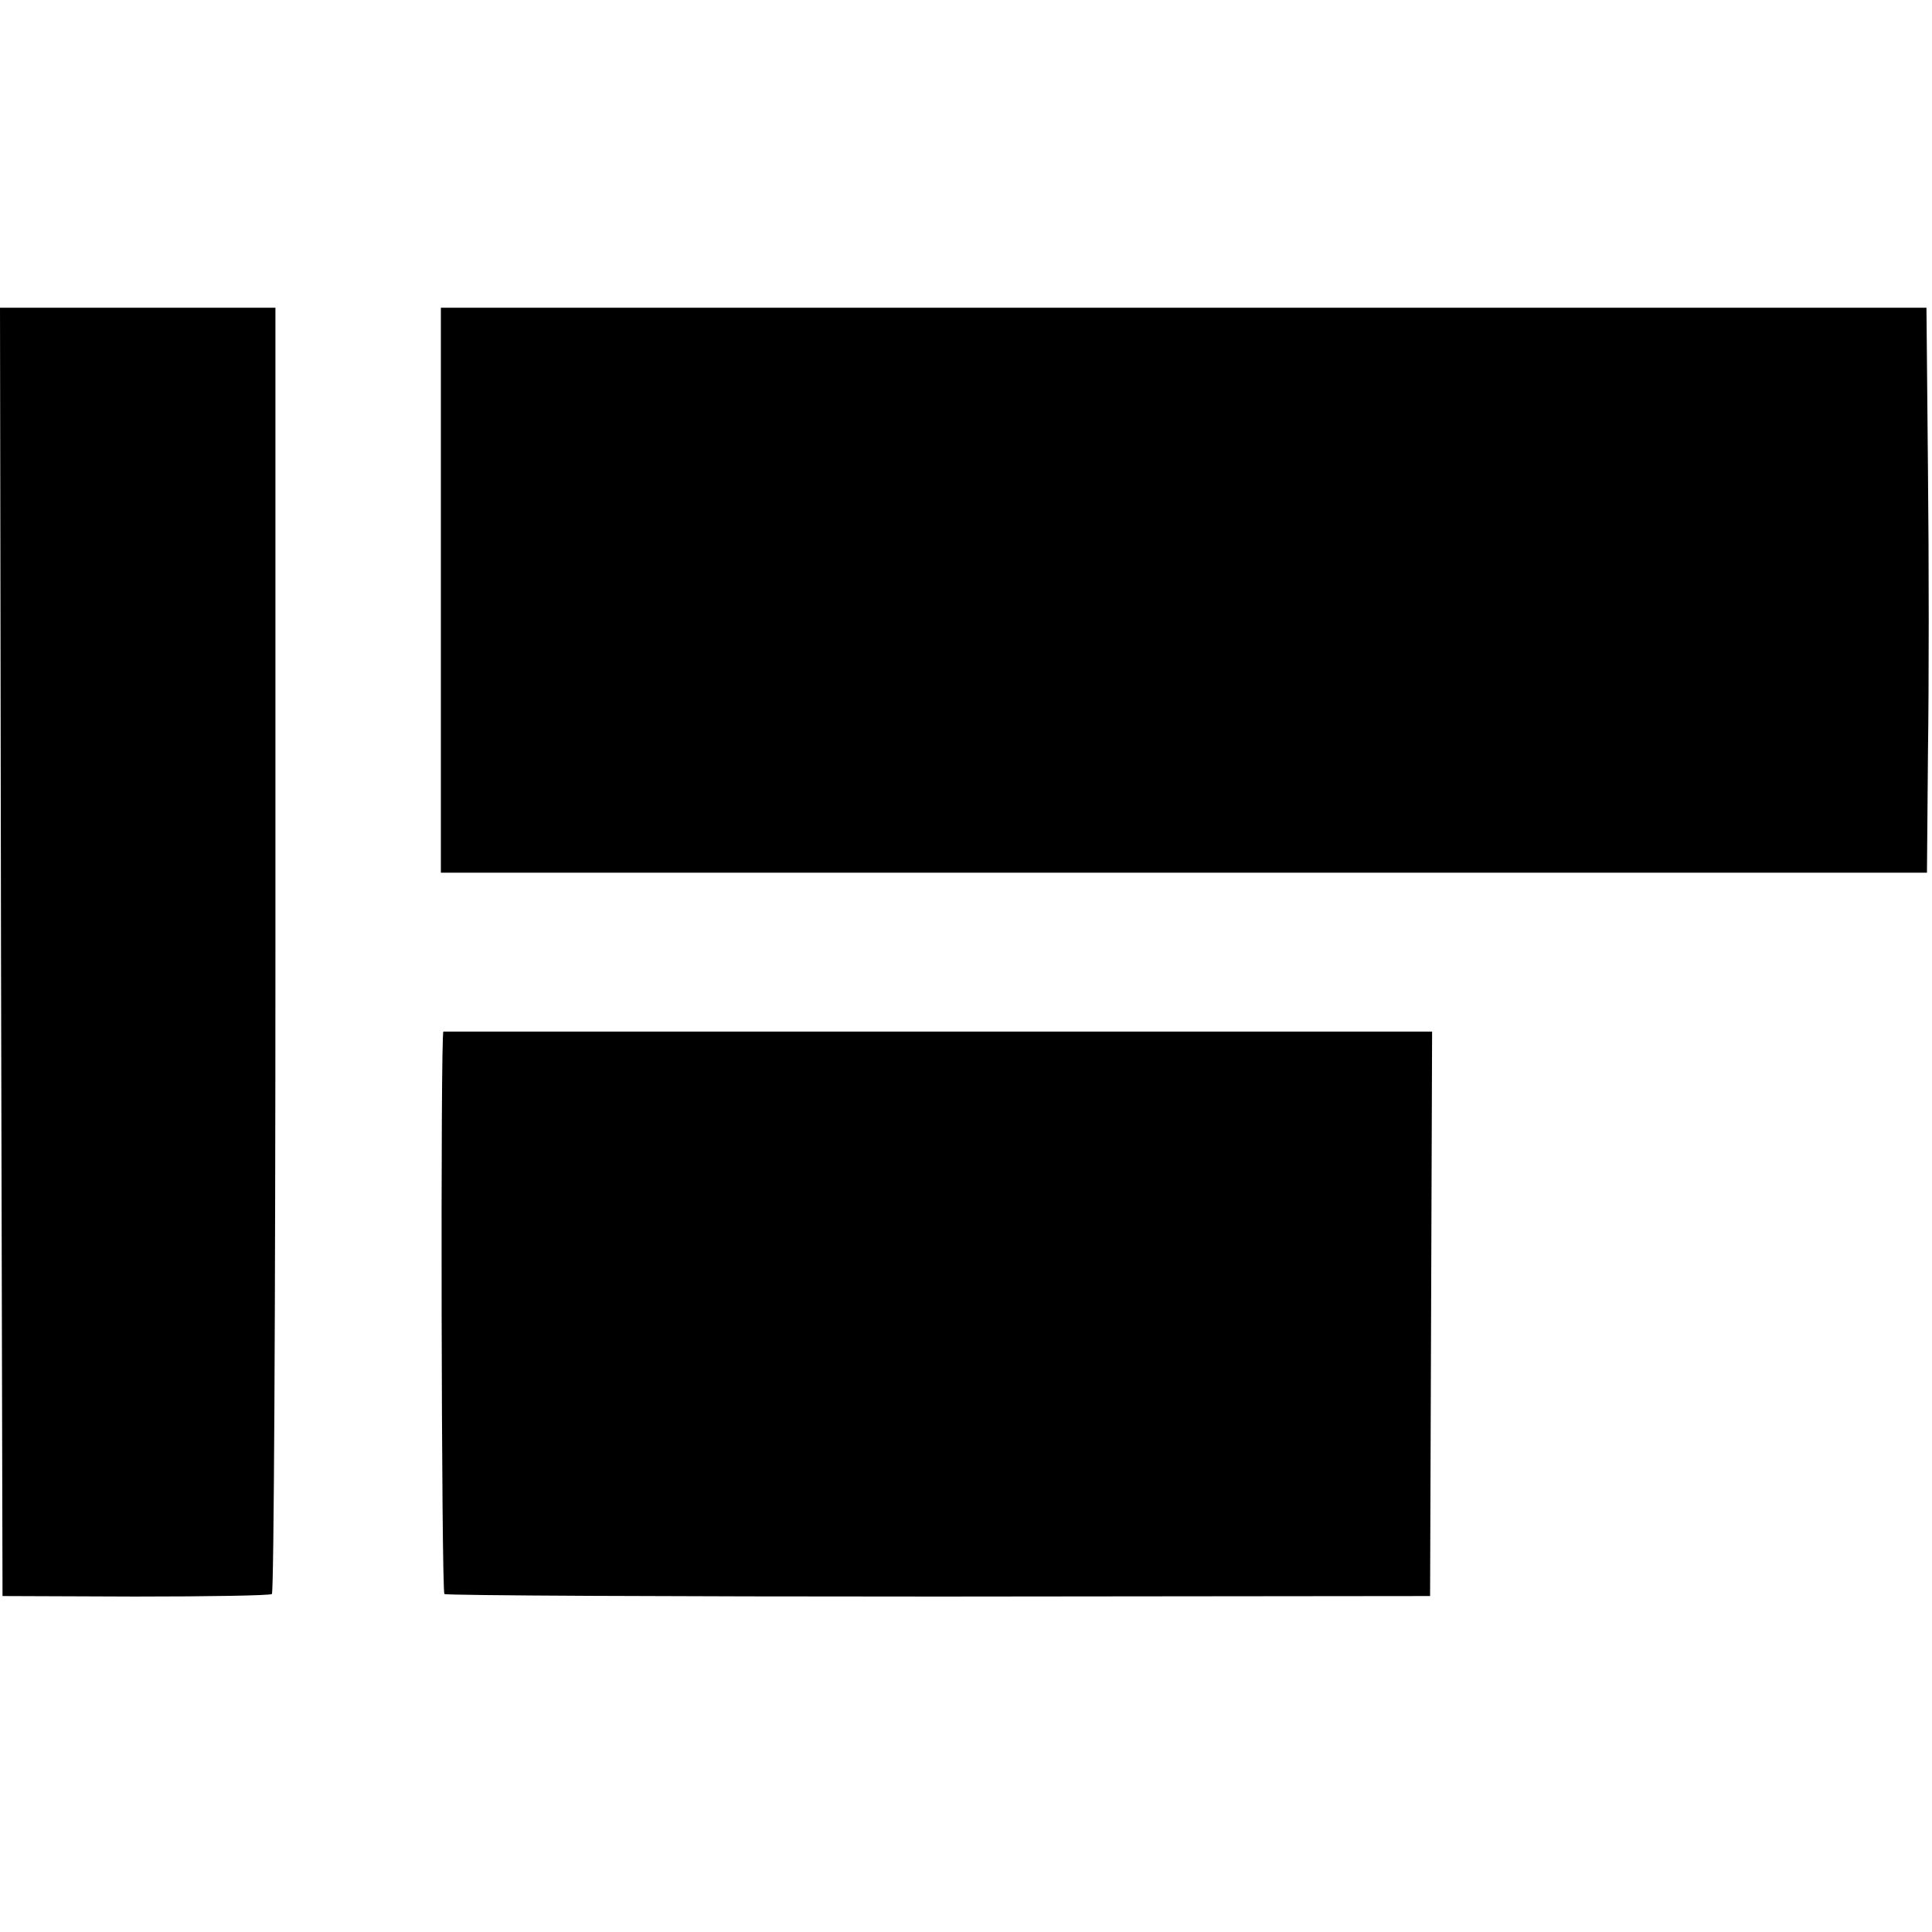
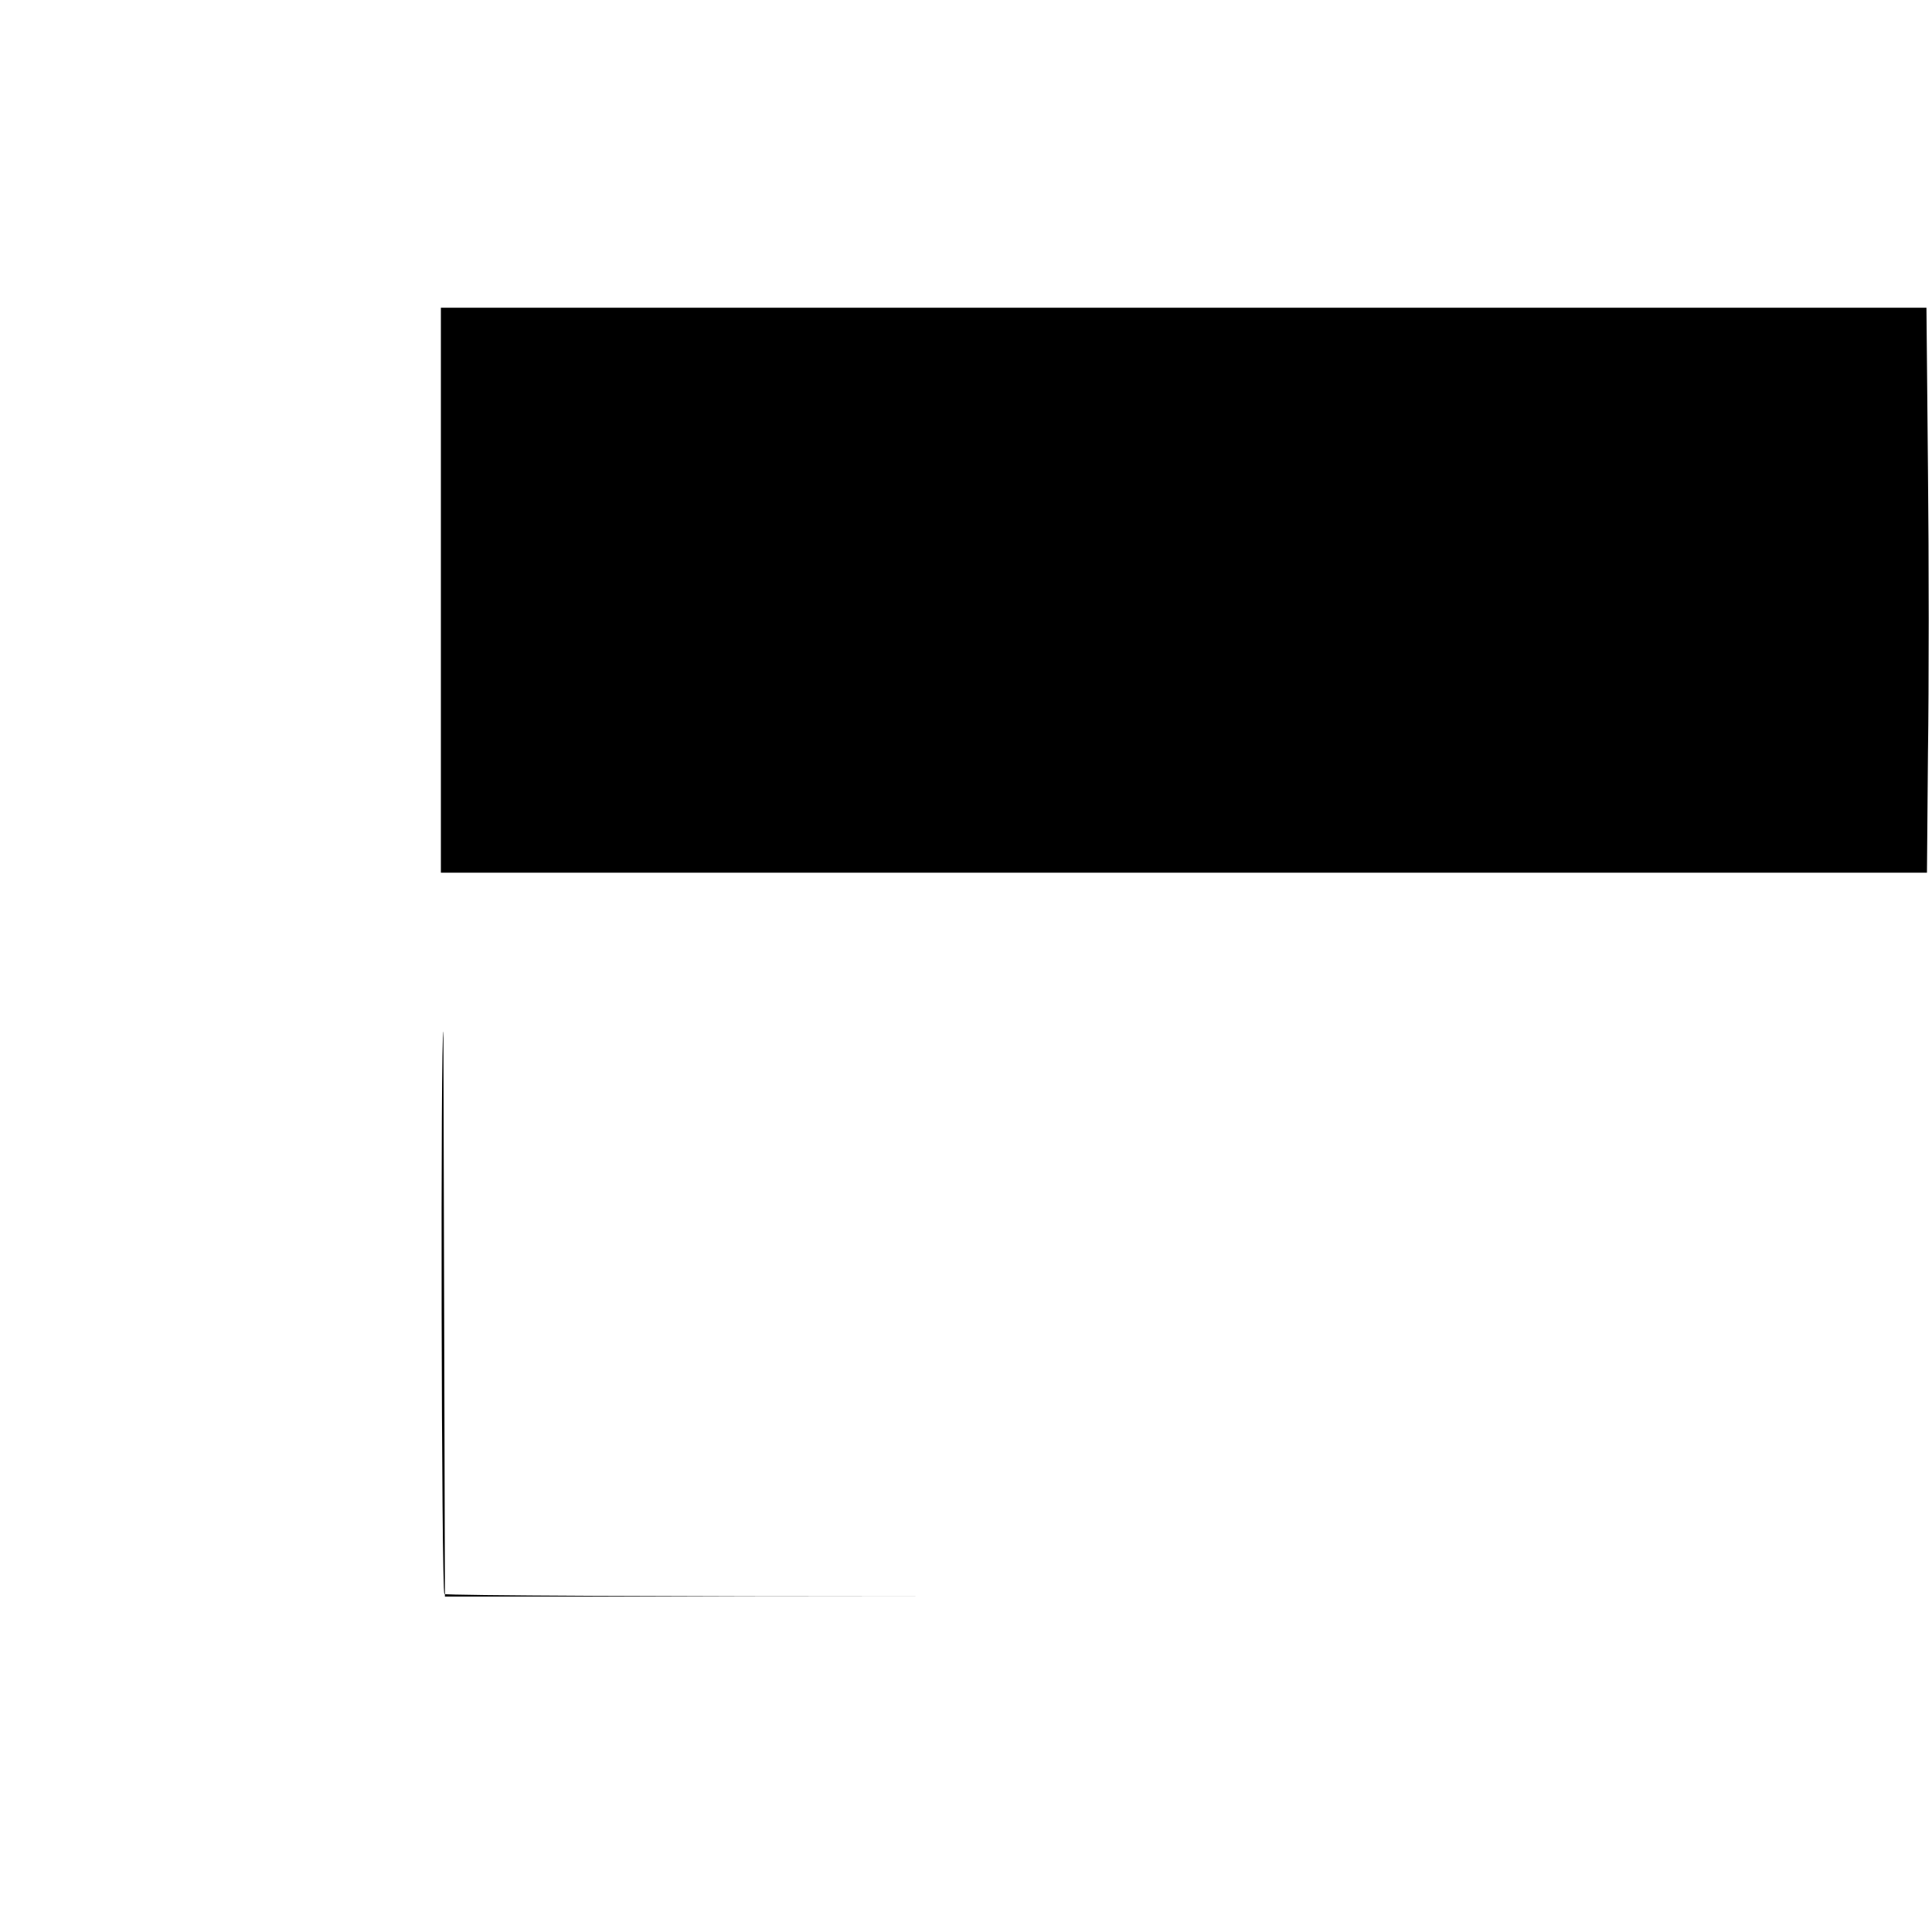
<svg xmlns="http://www.w3.org/2000/svg" version="1.0" width="383pt" height="383pt" viewBox="0 0 383 383" preserveAspectRatio="xMidYMid meet">
  <g transform="translate(0,383) scale(0.1,-0.1)" fill="#000000" stroke="none">
-     <path d="M2 1943 l3 -1277 263 -1 c145 0 267 2 271 5 4 3 7 578 7 1278 l0 1272 -273 0 -273 0 2 -1277z" />
    <path d="M874 2660 l0 -560 1473 0 1473 0 2 238 c2 130 2 382 0 560 l-3 322 -1472 0 -1473 0 0 -560z" />
-     <path d="M879 1785 c-6 0 -4 -1111 2 -1115 4 -3 445 -5 981 -5 l973 1 2 559 2 560 -980 0 c-538 0 -980 0 -980 0z" />
+     <path d="M879 1785 c-6 0 -4 -1111 2 -1115 4 -3 445 -5 981 -5 c-538 0 -980 0 -980 0z" />
  </g>
</svg>